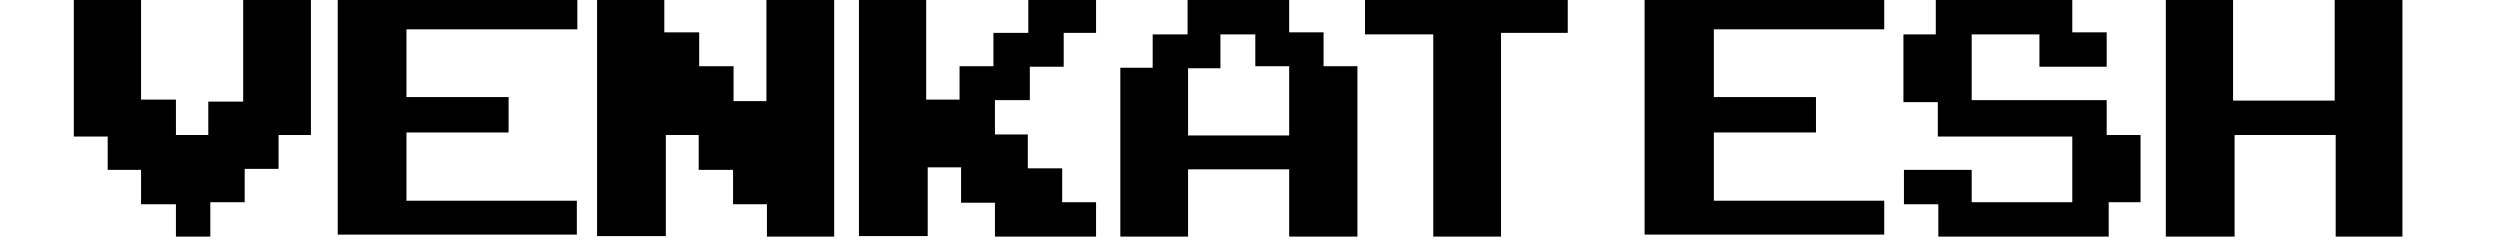
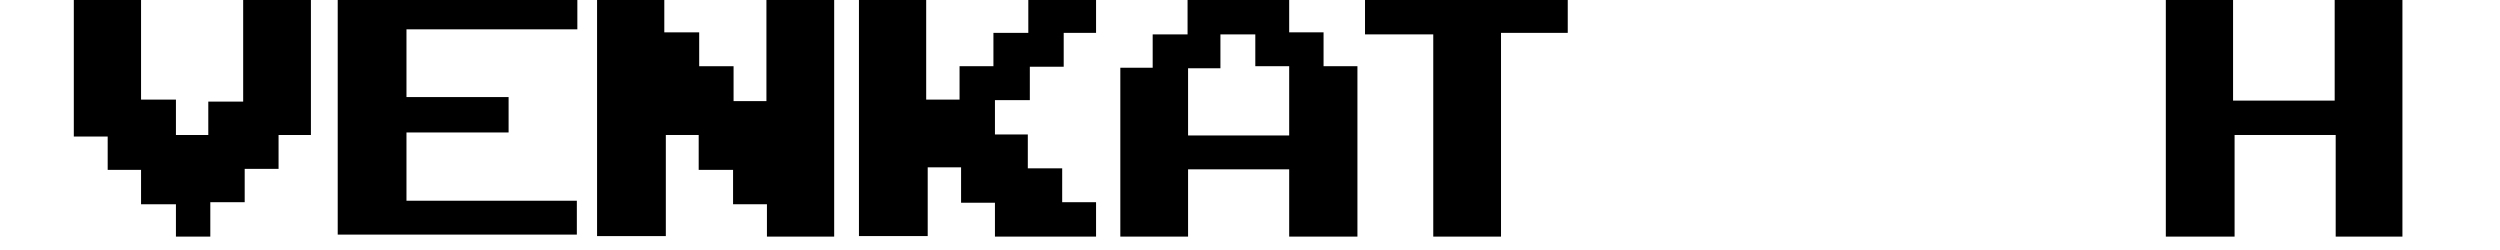
<svg xmlns="http://www.w3.org/2000/svg" version="1.1" id="Layer_1" x="0px" y="0px" width="494.5px" height="49.5px" viewBox="0 0 494.5 49.5" enable-background="new 0 0 494.5 49.5" xml:space="preserve">
  <g display="none">
-     <path display="inline" d="M25.9,8.9v26.6h-6.8v-5.4c-0.7,1.8-1.9,3.2-3.5,4.2s-3.5,1.5-5.6,1.5c-3.1,0-5.5-1-7.3-3   C0.9,30.8,0,28,0,24.4V8.9h6.7v14.7c0,2.1,0.5,3.8,1.6,4.9c1.1,1.2,2.6,1.8,4.4,1.8c2,0,3.5-0.6,4.7-1.9c1.2-1.2,1.7-3,1.7-5.4V8.9   H25.9z" />
    <path display="inline" d="M51.6,11.6c1.8,2,2.7,4.8,2.7,8.5v15.5h-6.7V20.8c0-2.1-0.5-3.8-1.6-4.9c-1.1-1.2-2.6-1.8-4.5-1.8   S38,14.7,36.9,16c-1.2,1.2-1.7,3-1.7,5.4v14.1h-6.8V8.9h6.8v5.3c0.7-1.8,1.9-3.2,3.5-4.2s3.5-1.5,5.6-1.5   C47.4,8.5,49.8,9.6,51.6,11.6z" />
    <path display="inline" d="M77.3,11.4c2.3,1.9,3.7,4.4,4.3,7.6h-7.2c-0.3-1.4-0.9-2.5-2-3.3c-1-0.8-2.3-1.2-3.9-1.2   c-1.8,0-3.3,0.7-4.5,2c-1.2,1.3-1.8,3.3-1.8,5.8c0,2.6,0.6,4.5,1.8,5.8c1.2,1.3,2.7,2,4.5,2c1.6,0,2.9-0.4,3.9-1.2   c1-0.8,1.7-1.9,2-3.3h7.2c-0.6,3.2-2,5.7-4.3,7.6C75,35.1,72.2,36,68.7,36c-2.6,0-4.9-0.6-6.9-1.7c-2-1.1-3.6-2.7-4.7-4.7   c-1.1-2-1.7-4.5-1.7-7.2c0-2.8,0.6-5.2,1.7-7.3c1.1-2.1,2.7-3.6,4.7-4.7s4.3-1.6,6.9-1.6C72.1,8.6,75,9.5,77.3,11.4z" />
    <path display="inline" d="M102,10.2c2.1,1.1,3.7,2.7,4.9,4.7s1.8,4.5,1.8,7.3s-0.6,5.2-1.8,7.2c-1.2,2-2.8,3.6-4.9,4.7   c-2.1,1.1-4.4,1.7-7,1.7s-4.9-0.6-7-1.7s-3.7-2.7-4.9-4.7c-1.2-2-1.8-4.5-1.8-7.2c0-2.8,0.6-5.2,1.8-7.3c1.2-2.1,2.8-3.6,4.9-4.7   s4.4-1.6,7-1.6S100,9.1,102,10.2z M90.2,16.4c-1.3,1.3-2,3.3-2,5.8s0.7,4.5,2,5.8s2.9,2,4.8,2s3.5-0.7,4.8-2s2-3.3,2-5.8   s-0.7-4.5-2-5.8s-2.9-2-4.8-2C93.2,14.4,91.6,15.1,90.2,16.4z" />
    <path display="inline" d="M126,10.2c1.6,1.1,2.7,2.5,3.4,4.3V0h6.7v35.5h-6.7V30c-0.7,1.8-1.8,3.2-3.4,4.3s-3.5,1.6-5.7,1.6   s-4.3-0.5-6-1.6c-1.8-1.1-3.2-2.7-4.2-4.7c-1-2.1-1.5-4.5-1.5-7.3s0.5-5.2,1.5-7.3s2.4-3.6,4.2-4.7c1.8-1.1,3.8-1.6,6-1.6   S124.4,9.1,126,10.2z M117.3,16.6c-1.3,1.4-1.9,3.3-1.9,5.7s0.6,4.3,1.9,5.6c1.3,1.4,3,2,5.1,2c2,0,3.7-0.7,5.1-2.1   c1.3-1.4,2-3.3,2-5.6c0-2.4-0.7-4.2-2-5.6c-1.3-1.4-3-2.1-5.1-2.1C120.3,14.5,118.6,15.2,117.3,16.6z" />
    <path display="inline" d="M163.5,23.5H144c0.1,2.4,0.7,4.1,1.9,5.2s2.7,1.7,4.4,1.7c1.6,0,2.9-0.4,3.9-1.2c1-0.8,1.7-1.8,2-3.1h7.2   c-0.4,1.9-1.1,3.5-2.3,5c-1.2,1.5-2.6,2.6-4.4,3.5c-1.8,0.8-3.8,1.2-6,1.2c-2.6,0-4.9-0.6-6.9-1.7s-3.6-2.7-4.7-4.7   c-1.1-2-1.7-4.5-1.7-7.2c0-2.8,0.6-5.2,1.7-7.3s2.7-3.6,4.7-4.7s4.3-1.6,6.9-1.6c2.6,0,4.9,0.5,6.9,1.6s3.5,2.6,4.6,4.5   s1.6,4.1,1.6,6.5C163.7,21.9,163.6,22.7,163.5,23.5z M155.2,15.6c-1.2-1.1-2.7-1.7-4.5-1.7s-3.4,0.6-4.6,1.7   c-1.2,1.1-1.9,2.8-2.1,4.9h12.9C157,18.4,156.4,16.7,155.2,15.6z" />
  </g>
  <g>
    <rect x="0" fill="none" width="494.5" height="101.8" />
    <path d="M61.6,26.7h-6.5v6.7h-6.7V40h-6.8v6.8h-6.8v-6.4h-6.9v-6.8h-6.6V27h-6.7V0h13.3v19.7h6.9v7h6.4v-6.6h6.9V0h13.4V26.7z" />
    <path d="M114.2,46.4H66.8V-0.8h47.4v6.6H80.4v13.4h20.2v7H80.4v13.5h33.7V46.4z" />
    <path d="M165,46.8h-13.3v-6.4h-6.7v-6.8h-6.8v-6.9h-6.5v20h-13.6V0h13.3v6.4h6.9v6.7h6.8v6.9h6.5V0H165V46.8z" />
    <path d="M216.7,46.8h-19.9v-6.7h-6.7v-7h-6.6v13.6h-13.6V0h13.3v19.7h6.6v-6.6h6.7V6.5h6.9V0h13.4v6.5h-6.4v6.7h-6.7v6.6h-6.9v6.8   h6.5v6.7h6.8V40h6.7V46.8z" />
    <path d="M268.4,46.8H255V33.5H235v13.3h-13.4V13.4h6.4V6.8h6.9V0H255v6.4h6.8v6.7h6.7V46.8z M255,26.7V13.1h-6.7V6.8h-6.9v6.7H235   v13.3H255z" />
    <path d="M310.1,6.5h-13.2v40.3h-13.4v-40h-13.5V0h40.1V6.5z" />
-     <path d="M372.7,46.4h-47.4V-0.8h47.4v6.6h-33.7v13.4h20.2v7h-20.2v13.5h33.7V46.4z" />
-     <path d="M423.5,40h-6.4v6.8h-33.7v-6.4h-6.8v-6.8h13.4V40h19.9V27h-26.6v-6.8h-6.8V6.8h6.4V0h27v6.4h6.8v6.8h-13.3V6.8h-13.4v13   h26.7v6.9h6.7V40z" />
    <path d="M475.2,46.8H462V26.7H442v20.1h-13.6V0h13.3v19.9h20.1V0h13.4V46.8z" />
  </g>
</svg>